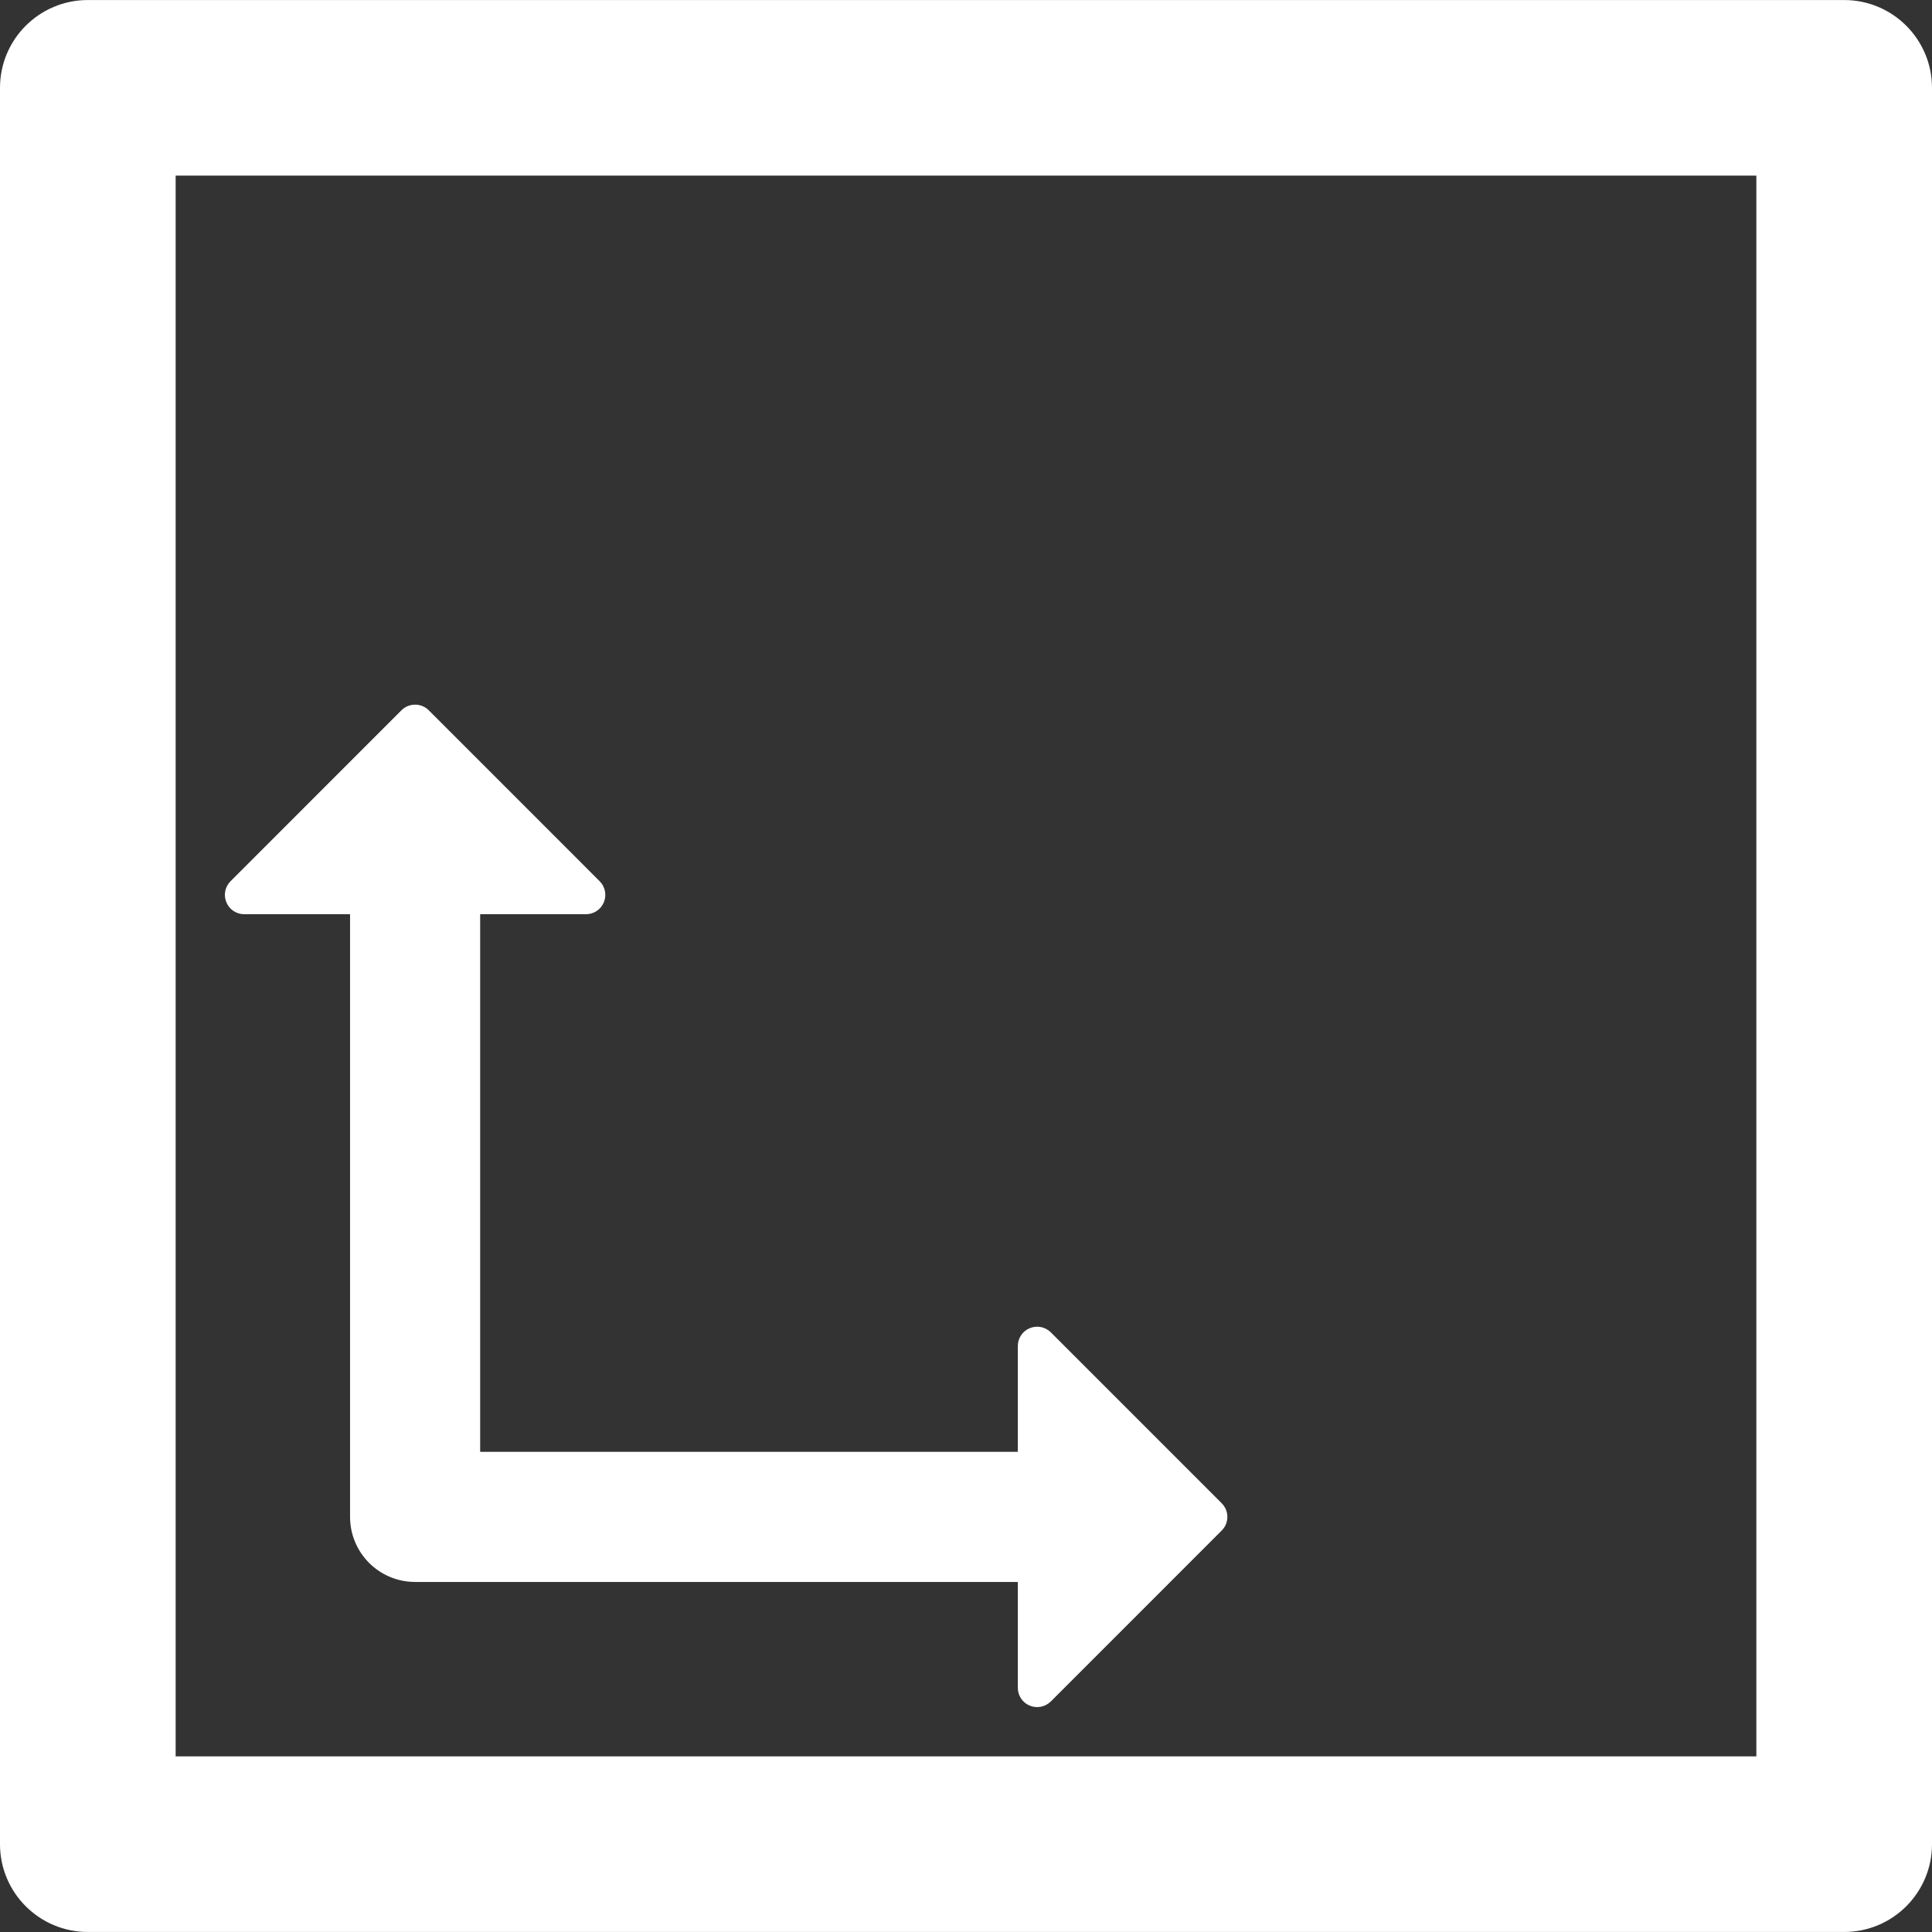
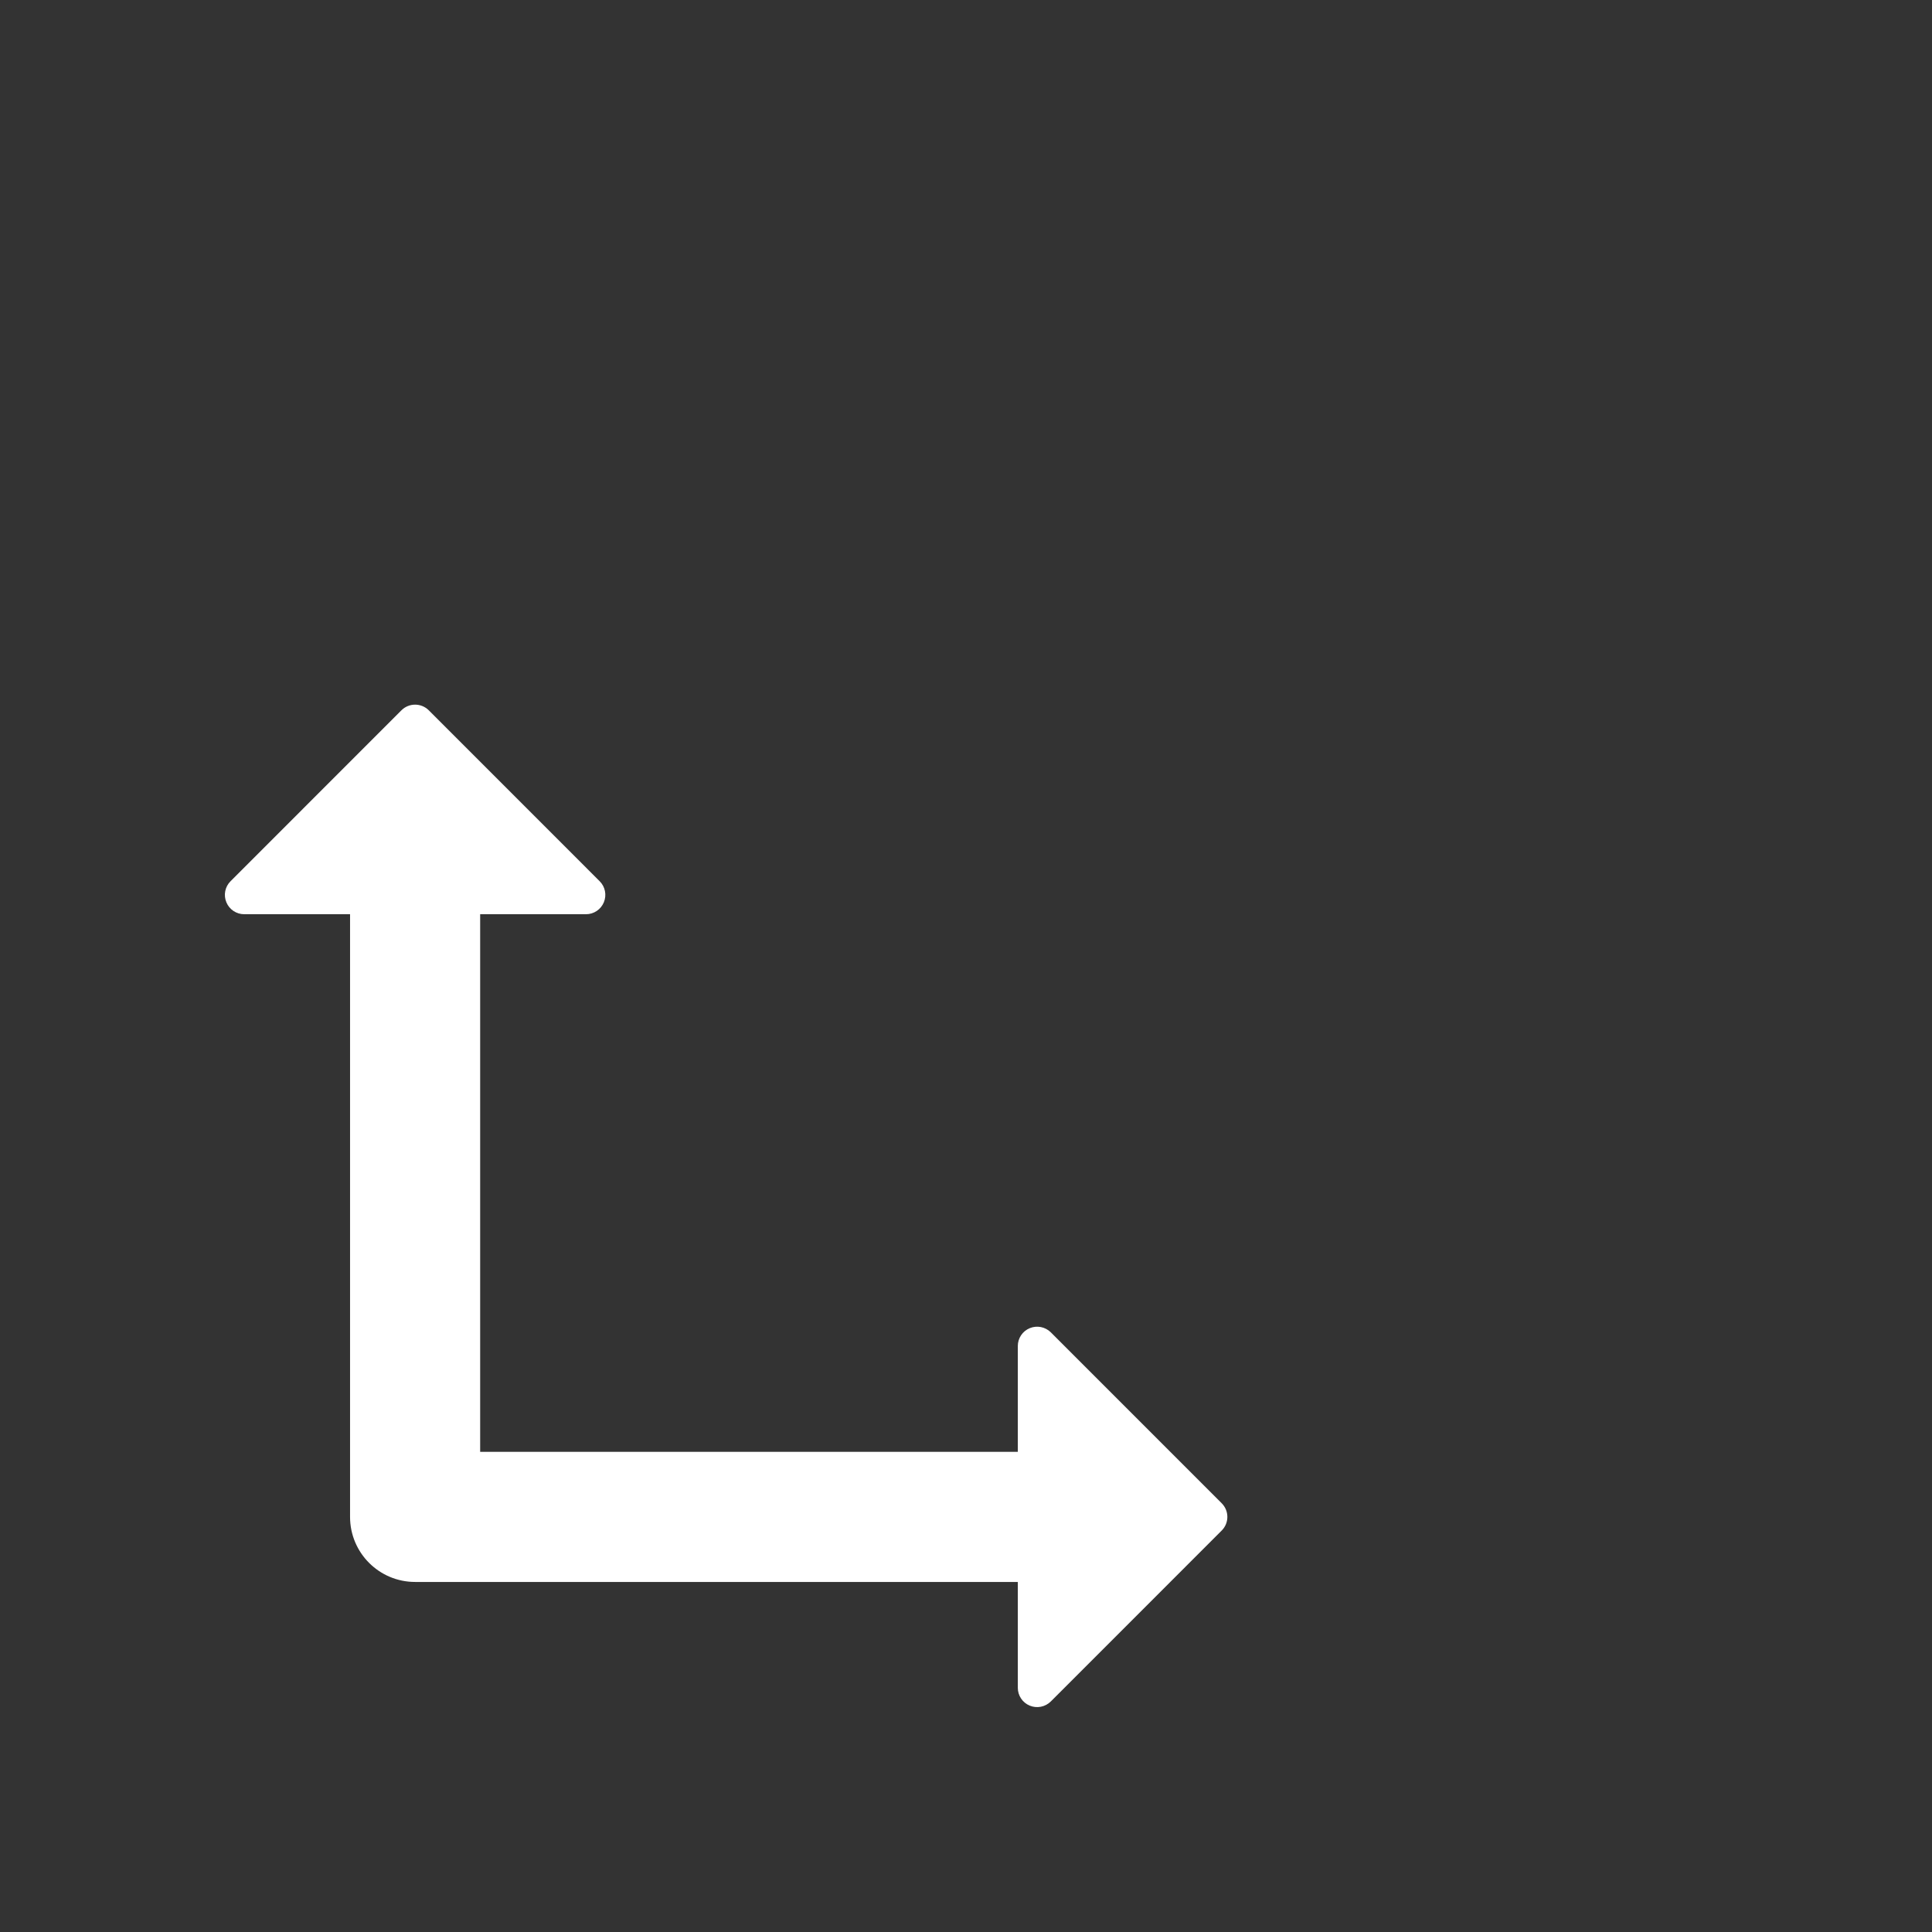
<svg xmlns="http://www.w3.org/2000/svg" version="1.1" id="Capa_1" x="0px" y="0px" viewBox="0 0 464.389 464.389" style="enable-background:new 0 0 464.389 464.389;" xml:space="preserve" width="512px" height="512px">
  <rect x="0" y="0" width="464.389" height="464.389" fill="#333333" stroke="none" />
  <g>
-     <path d="M443.279,0.008H21.11C9.452,0.008,0,9.461,0,21.11v422.17c0,11.65,9.452,21.102,21.11,21.102h422.169   c11.658,0,21.11-9.451,21.11-21.102V21.11C464.389,9.461,454.937,0.008,443.279,0.008z M422.169,422.178H42.22V42.213h379.95   V422.178z" fill="#FFFFFF" />
    <path d="M58.704,219.75h25.438v144.861c0,8.643,7.002,15.637,15.636,15.637h144.869v25.438c0,1.879,1.129,3.574,2.871,4.293   c1.74,0.717,3.733,0.318,5.068-1.01l41.067-41.074c1.818-1.816,1.818-4.748,0-6.566l-41.067-41.076   c-1.335-1.326-3.329-1.723-5.068-1.006c-1.742,0.719-2.871,2.412-2.871,4.291v25.439H115.414V219.75h25.438   c1.878,0,3.573-1.129,4.291-2.869c0.725-1.742,0.328-3.742-1.008-5.068l-41.067-41.078c-1.816-1.814-4.764-1.814-6.581,0   L55.42,211.813c-1.336,1.326-1.733,3.326-1.008,5.068C55.13,218.621,56.825,219.75,58.704,219.75z" fill="#FFFFFF" />
  </g>
  <g>
</g>
  <g>
</g>
  <g>
</g>
  <g>
</g>
  <g>
</g>
  <g>
</g>
  <g>
</g>
  <g>
</g>
  <g>
</g>
  <g>
</g>
  <g>
</g>
  <g>
</g>
  <g>
</g>
  <g>
</g>
  <g>
</g>
</svg>